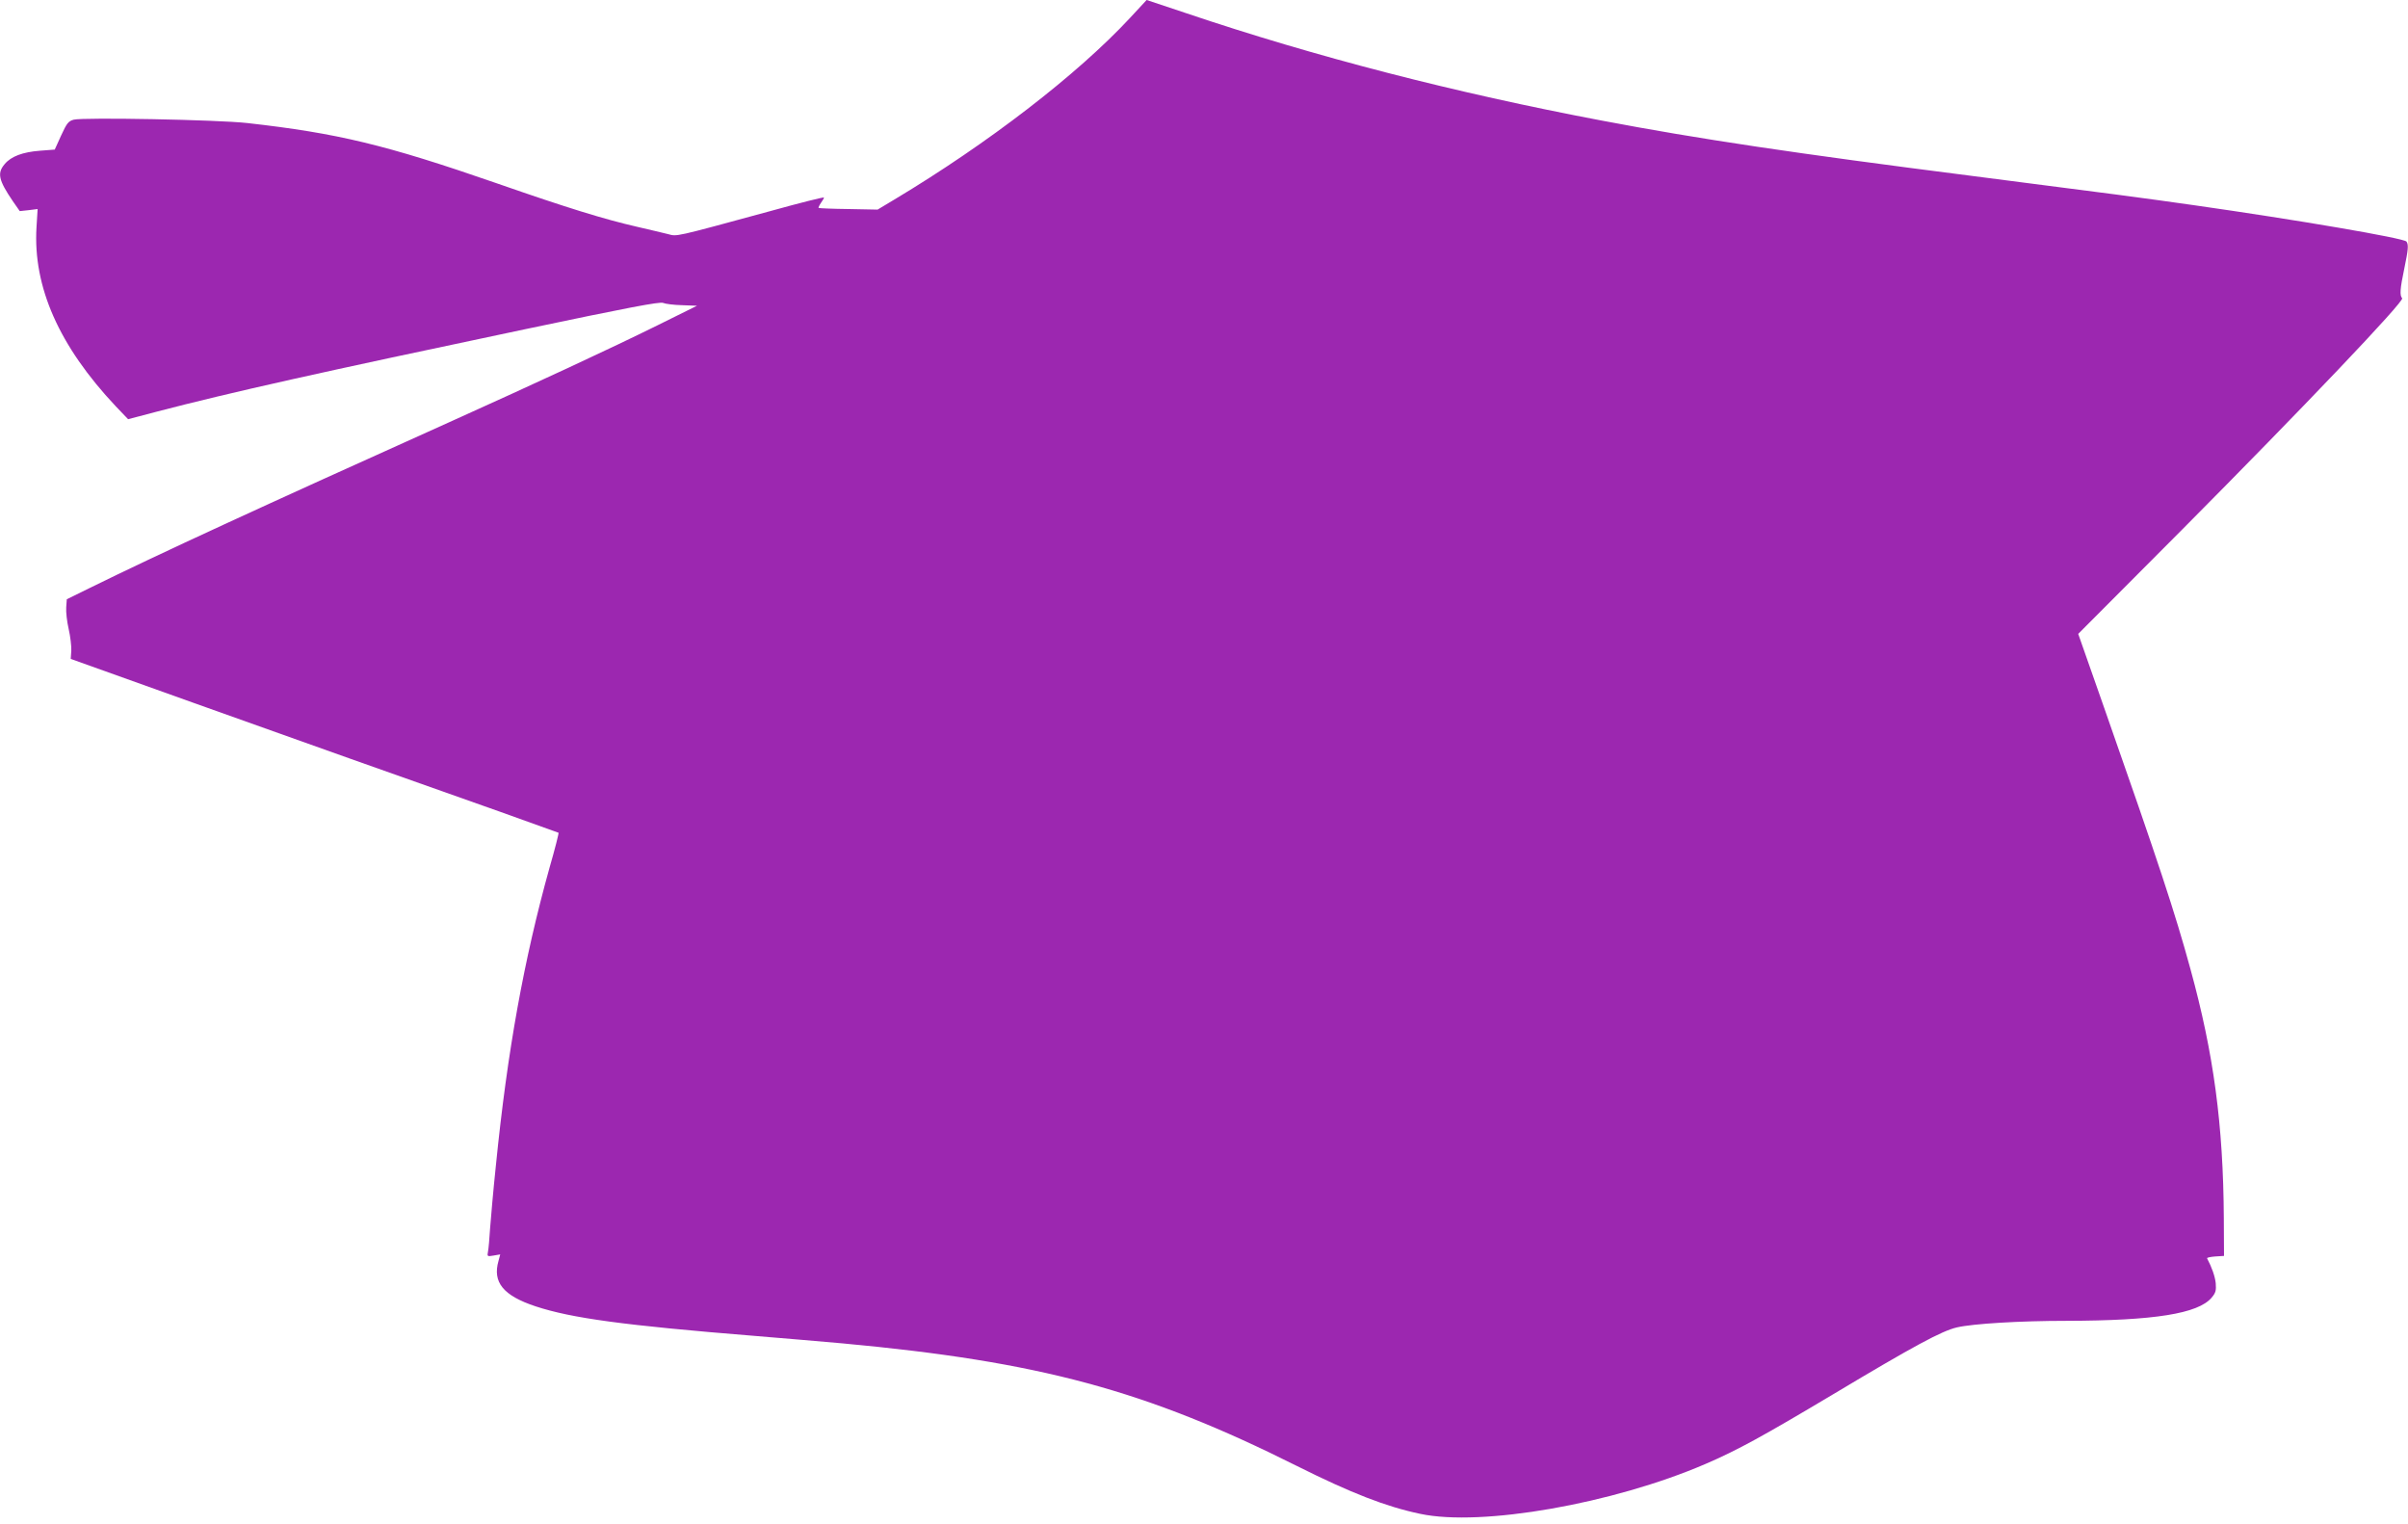
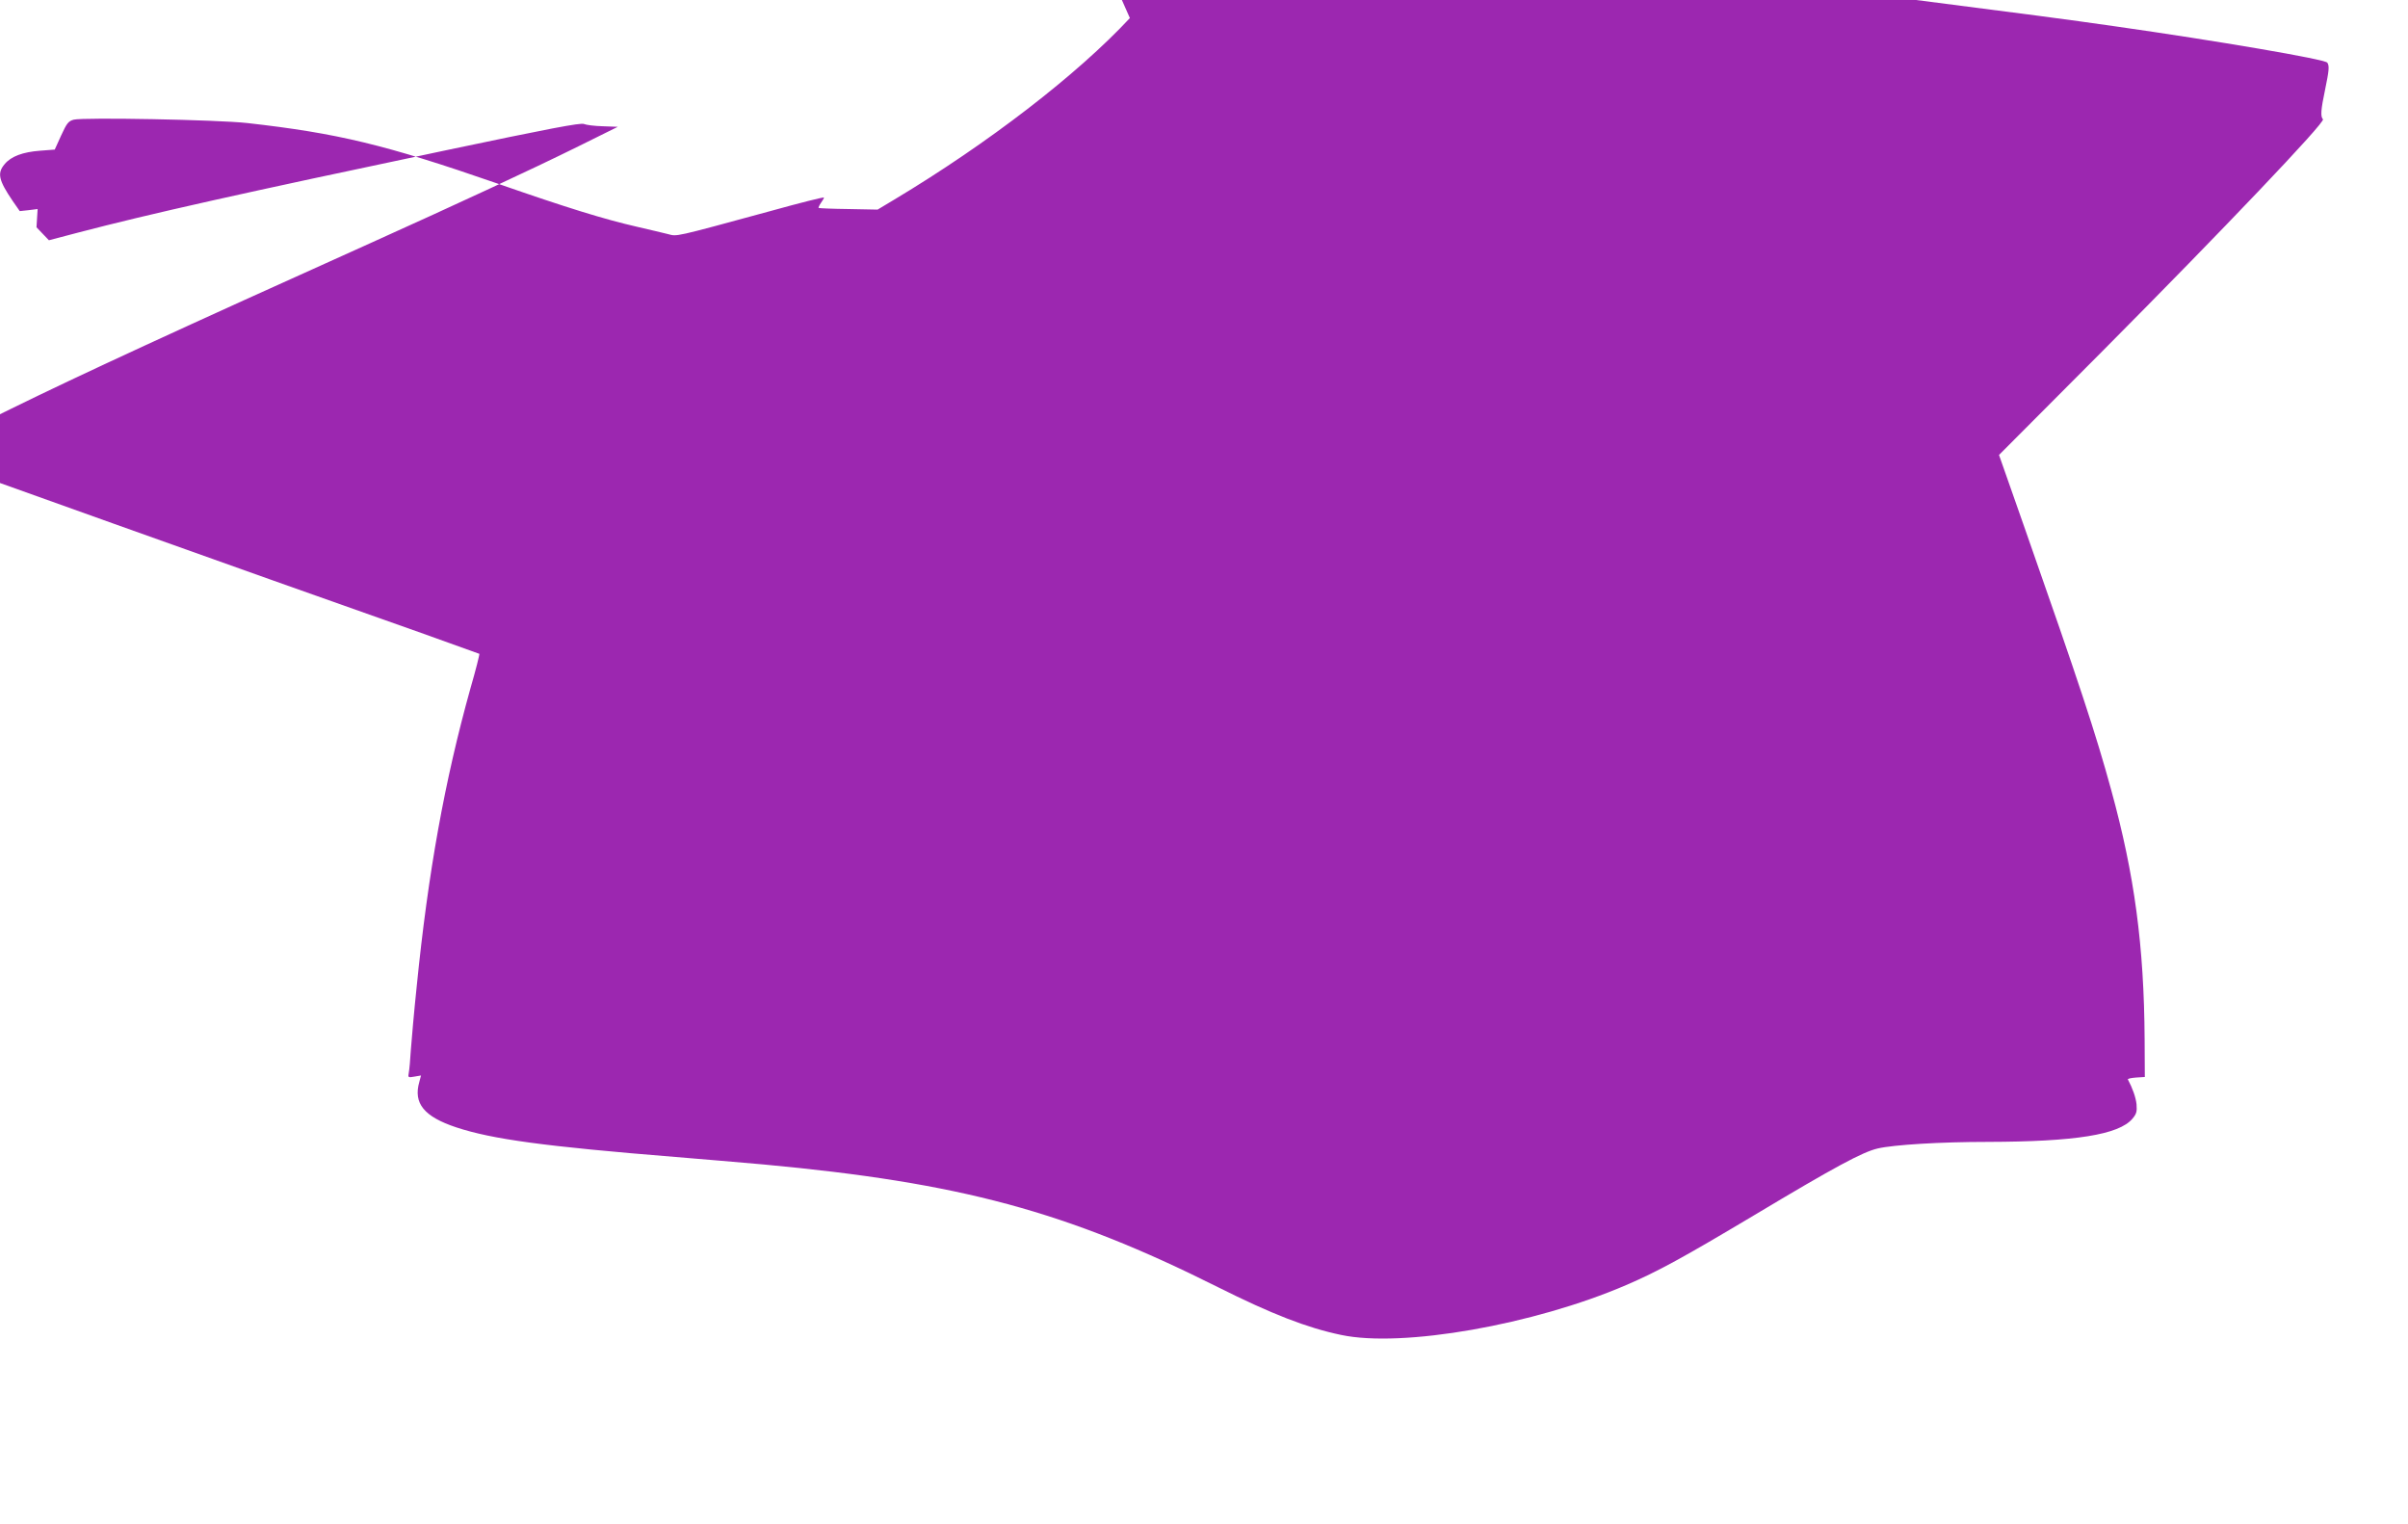
<svg xmlns="http://www.w3.org/2000/svg" version="1.0" width="1280pt" height="810pt" viewBox="0 0 1280 810" preserveAspectRatio="xMidYMid meet">
  <g transform="translate(0,810) scale(0.1,-0.1)" fill="#9c27b0" stroke="none">
-     <path d="M6006 8004 c-280 -301 -754 -666 -1251 -964 l-90 -54 -155 3 c-85 1 -157 4 -159 6 -1 2 4 14 13 27 9 12 16 25 16 28 0 4 -127 -28 -282 -71 -525 -143 -497 -136 -548 -123 -25 6 -99 24 -165 39 -174 40 -366 99 -745 231 -591 205 -846 266 -1325 320 -161 18 -870 31 -923 18 -29 -8 -37 -19 -67 -84 l-34 -75 -78 -6 c-92 -7 -154 -30 -188 -71 -41 -48 -33 -85 43 -197 l37 -53 47 5 48 6 -6 -97 c-19 -317 120 -631 421 -951 l66 -69 152 40 c390 102 874 210 1957 438 546 115 720 148 735 140 11 -5 56 -11 100 -12 l80 -3 -210 -104 c-253 -125 -639 -304 -1107 -515 -1007 -453 -1543 -700 -1913 -882 l-120 -59 -3 -43 c-2 -24 4 -76 13 -115 9 -39 15 -91 14 -115 l-3 -44 654 -234 c647 -231 1035 -369 1630 -579 168 -60 307 -110 309 -111 2 -2 -19 -86 -48 -186 -136 -488 -224 -973 -285 -1582 -14 -132 -27 -284 -31 -336 -3 -52 -8 -107 -11 -122 -5 -26 -4 -27 30 -21 l35 6 -9 -34 c-33 -114 25 -185 197 -242 191 -63 470 -101 1163 -157 140 -11 352 -30 470 -40 1047 -97 1608 -248 2415 -652 286 -143 473 -216 655 -254 325 -69 1025 54 1515 265 172 74 306 148 680 371 431 258 576 336 657 355 86 20 337 35 583 35 466 1 699 38 771 123 22 26 25 38 22 77 -4 37 -21 85 -46 132 -2 4 18 8 43 10 l47 3 -1 200 c-3 498 -54 875 -177 1323 -83 304 -170 566 -459 1390 l-138 393 555 557 c635 639 1181 1212 1167 1227 -14 14 -11 52 11 156 21 102 24 128 12 145 -11 18 -586 116 -1127 193 -259 37 -440 61 -1190 157 -926 118 -1444 195 -1960 293 -781 148 -1519 338 -2210 571 -115 38 -210 70 -210 70 0 0 -40 -43 -89 -96z" />
+     <path d="M6006 8004 c-280 -301 -754 -666 -1251 -964 l-90 -54 -155 3 c-85 1 -157 4 -159 6 -1 2 4 14 13 27 9 12 16 25 16 28 0 4 -127 -28 -282 -71 -525 -143 -497 -136 -548 -123 -25 6 -99 24 -165 39 -174 40 -366 99 -745 231 -591 205 -846 266 -1325 320 -161 18 -870 31 -923 18 -29 -8 -37 -19 -67 -84 l-34 -75 -78 -6 c-92 -7 -154 -30 -188 -71 -41 -48 -33 -85 43 -197 l37 -53 47 5 48 6 -6 -97 l66 -69 152 40 c390 102 874 210 1957 438 546 115 720 148 735 140 11 -5 56 -11 100 -12 l80 -3 -210 -104 c-253 -125 -639 -304 -1107 -515 -1007 -453 -1543 -700 -1913 -882 l-120 -59 -3 -43 c-2 -24 4 -76 13 -115 9 -39 15 -91 14 -115 l-3 -44 654 -234 c647 -231 1035 -369 1630 -579 168 -60 307 -110 309 -111 2 -2 -19 -86 -48 -186 -136 -488 -224 -973 -285 -1582 -14 -132 -27 -284 -31 -336 -3 -52 -8 -107 -11 -122 -5 -26 -4 -27 30 -21 l35 6 -9 -34 c-33 -114 25 -185 197 -242 191 -63 470 -101 1163 -157 140 -11 352 -30 470 -40 1047 -97 1608 -248 2415 -652 286 -143 473 -216 655 -254 325 -69 1025 54 1515 265 172 74 306 148 680 371 431 258 576 336 657 355 86 20 337 35 583 35 466 1 699 38 771 123 22 26 25 38 22 77 -4 37 -21 85 -46 132 -2 4 18 8 43 10 l47 3 -1 200 c-3 498 -54 875 -177 1323 -83 304 -170 566 -459 1390 l-138 393 555 557 c635 639 1181 1212 1167 1227 -14 14 -11 52 11 156 21 102 24 128 12 145 -11 18 -586 116 -1127 193 -259 37 -440 61 -1190 157 -926 118 -1444 195 -1960 293 -781 148 -1519 338 -2210 571 -115 38 -210 70 -210 70 0 0 -40 -43 -89 -96z" />
  </g>
</svg>